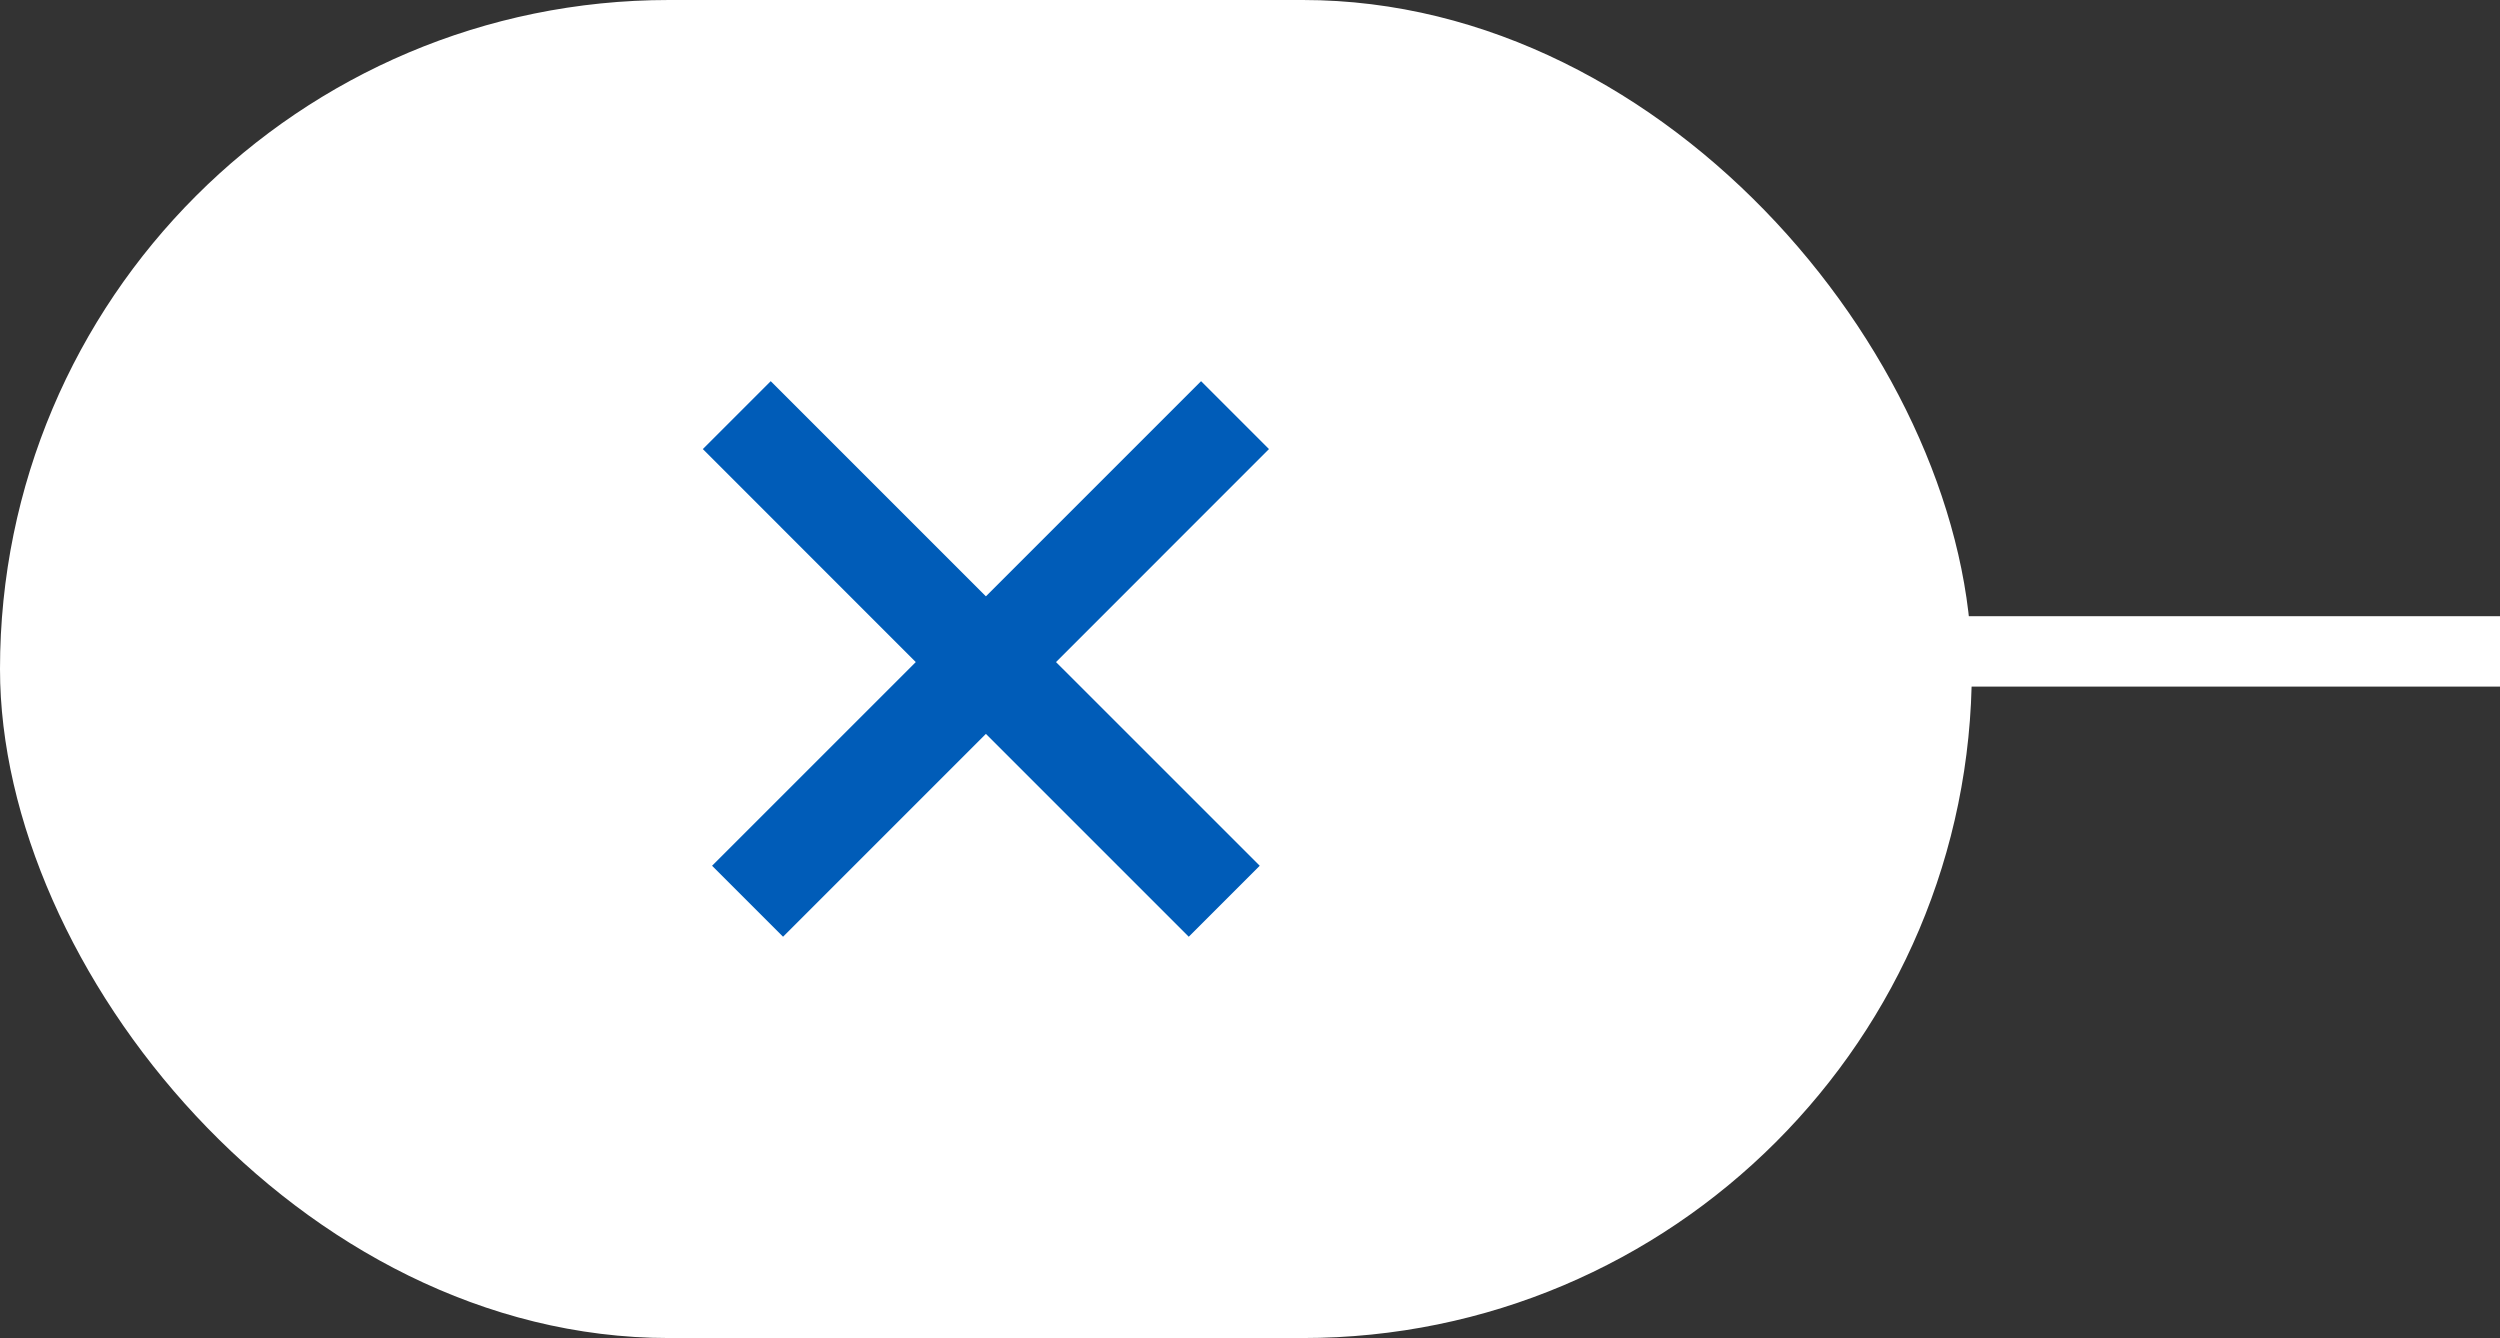
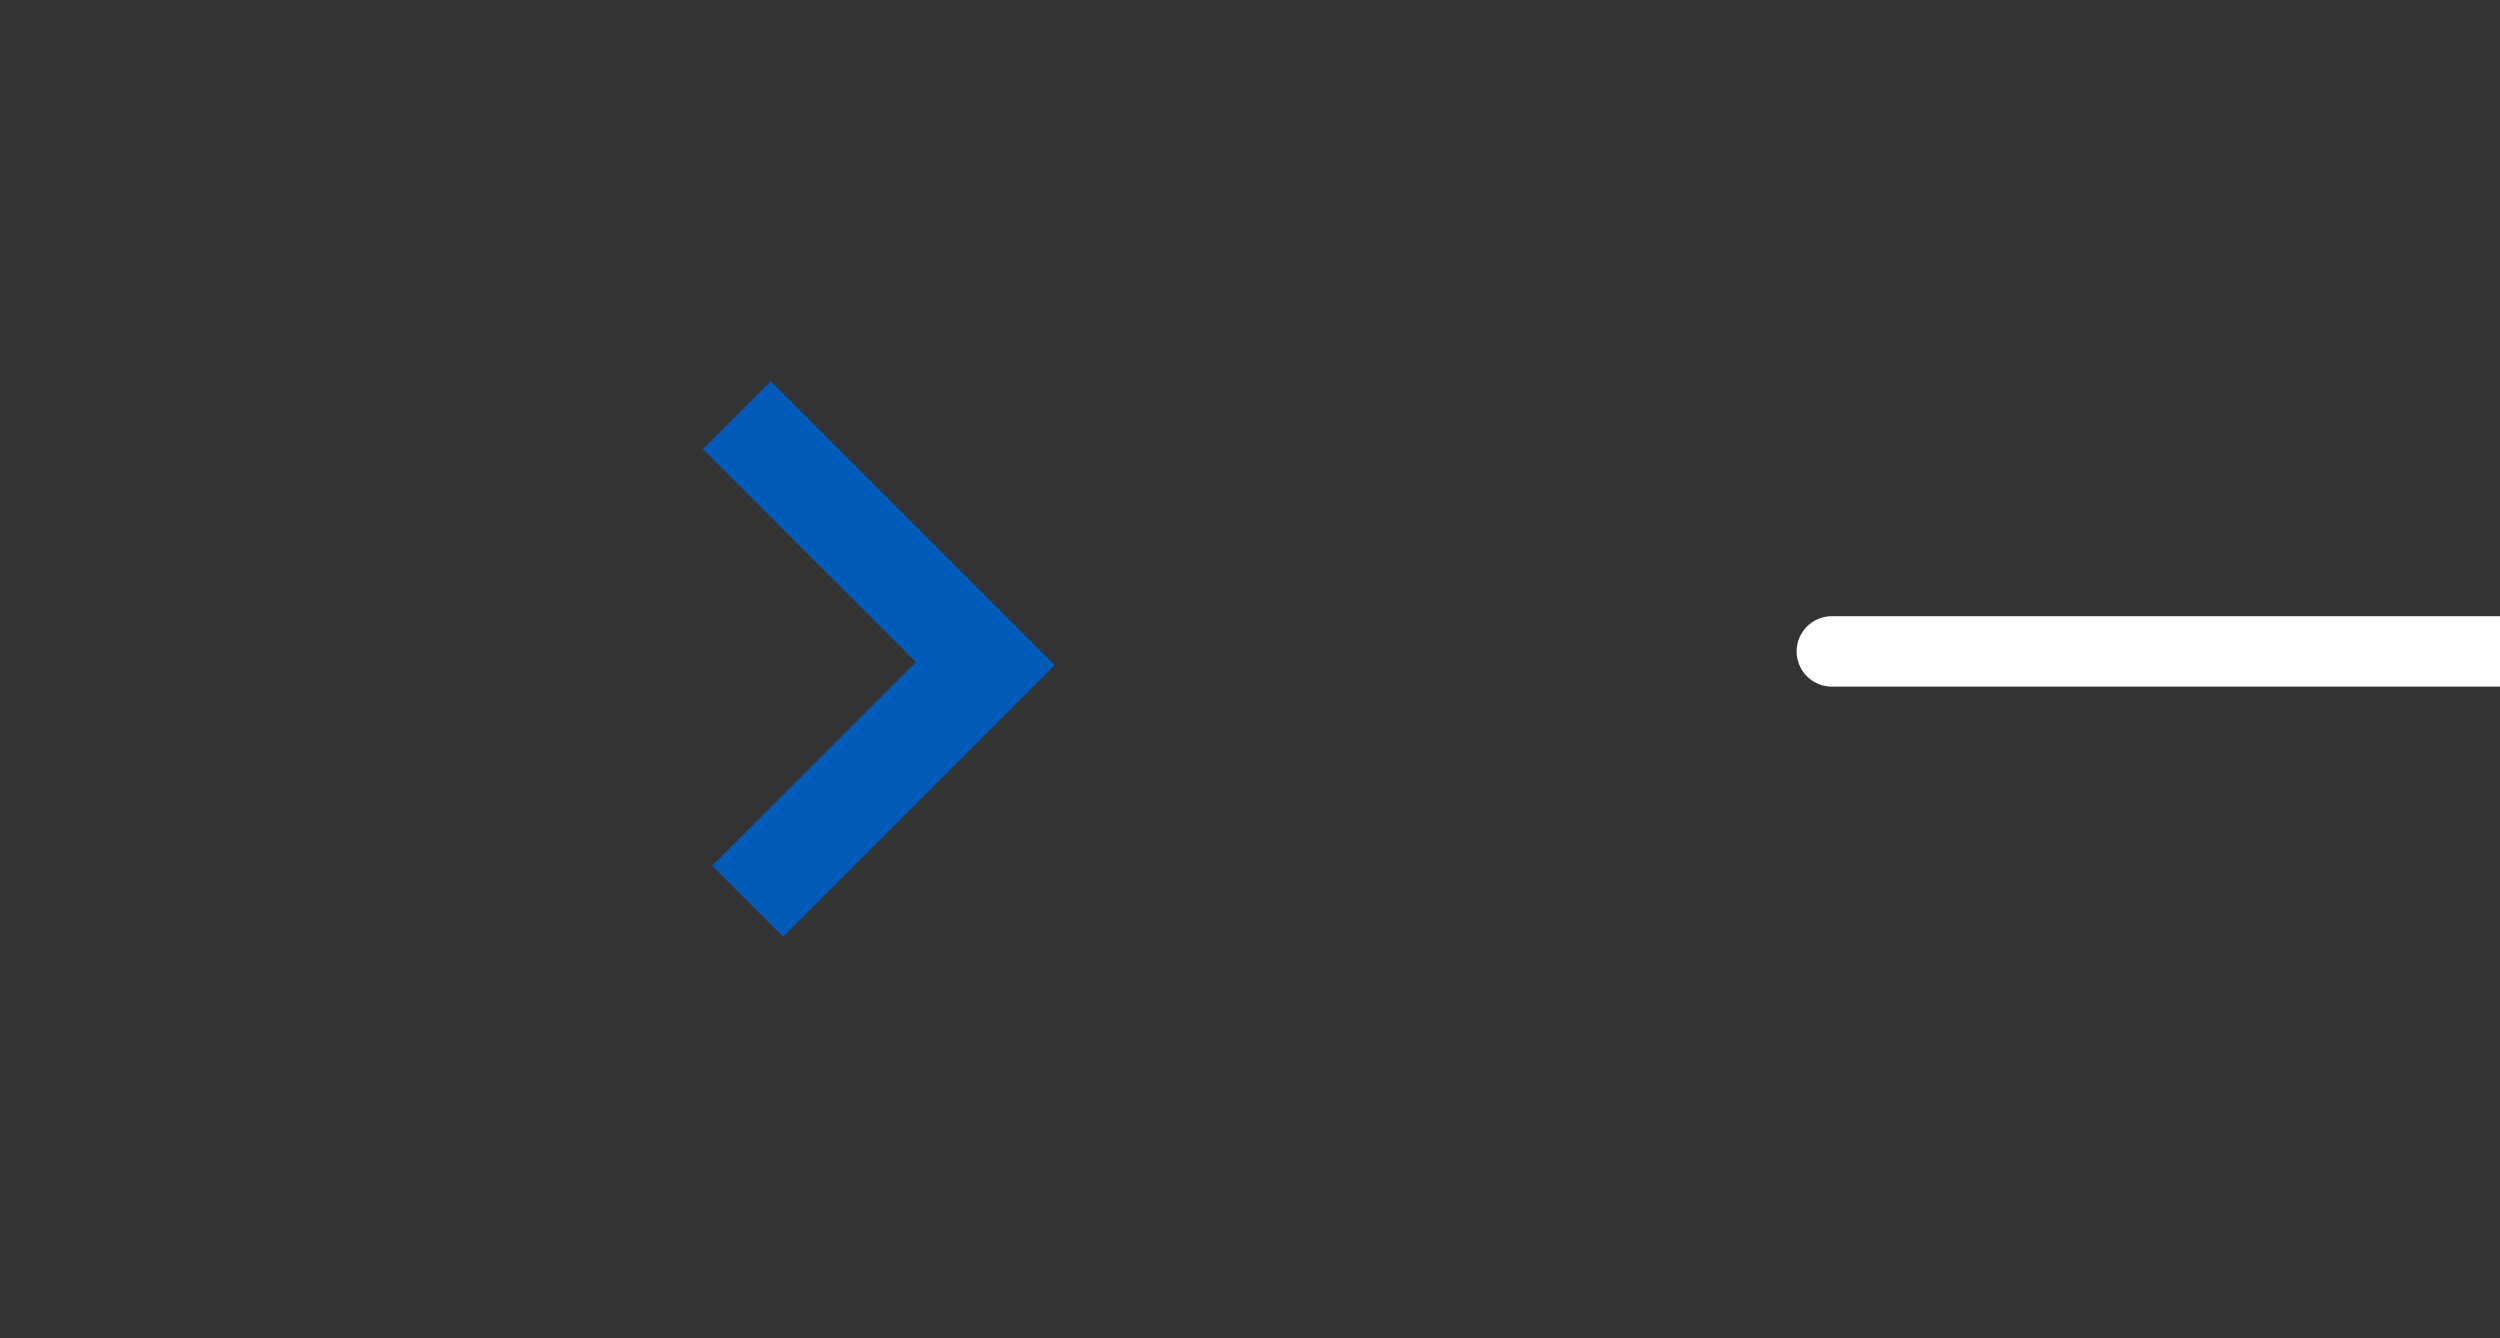
<svg xmlns="http://www.w3.org/2000/svg" width="71px" height="38px" viewBox="0 0 71 38" version="1.1">
  <rect x="0" y="0" width="71" height="38" fill="#333333" stroke="none" />
  <title>Group 2</title>
  <g id="Ontwerp" stroke="none" stroke-width="1" fill="none" fill-rule="evenodd">
    <g id="Mobiel-menu" transform="translate(-299, -21)">
      <g id="Group-2" transform="translate(299, 21)">
-         <rect id="Rectangle" fill="#FFFFFF" x="0" y="0" width="56" height="38" rx="19" />
        <g id="Group-3" transform="translate(14, 11)" fill="#005CB8">
          <g id="arrow" transform="translate(0.175, -0.175)">
            <path d="M5.038,2.434 L5.037,10.615 L13.591,10.616 L13.591,13.343 L2.187,13.343 L2.187,2.434 L5.038,2.434 Z" id="Combined-Shape" transform="translate(7.889, 7.889) rotate(-135) translate(-7.889, -7.889)" />
          </g>
          <g id="arrow-copy-2" transform="translate(19.936, 7.714) scale(-1, 1) translate(-19.936, -7.714)translate(12.048, -0.175)">
-             <path d="M5.038,2.434 L5.037,10.615 L13.591,10.616 L13.591,13.343 L2.187,13.343 L2.187,2.434 L5.038,2.434 Z" id="Combined-Shape" transform="translate(7.889, 7.889) rotate(-135) translate(-7.889, -7.889)" />
-           </g>
+             </g>
        </g>
        <g id="horizontal-line-white-copy-10" transform="translate(52, 18)" stroke="#FFFFFF" stroke-linecap="round" stroke-width="2">
          <line x1="0.024" y1="0.5" x2="18.976" y2="0.5" id="Line-Copy-3" />
        </g>
      </g>
    </g>
  </g>
</svg>